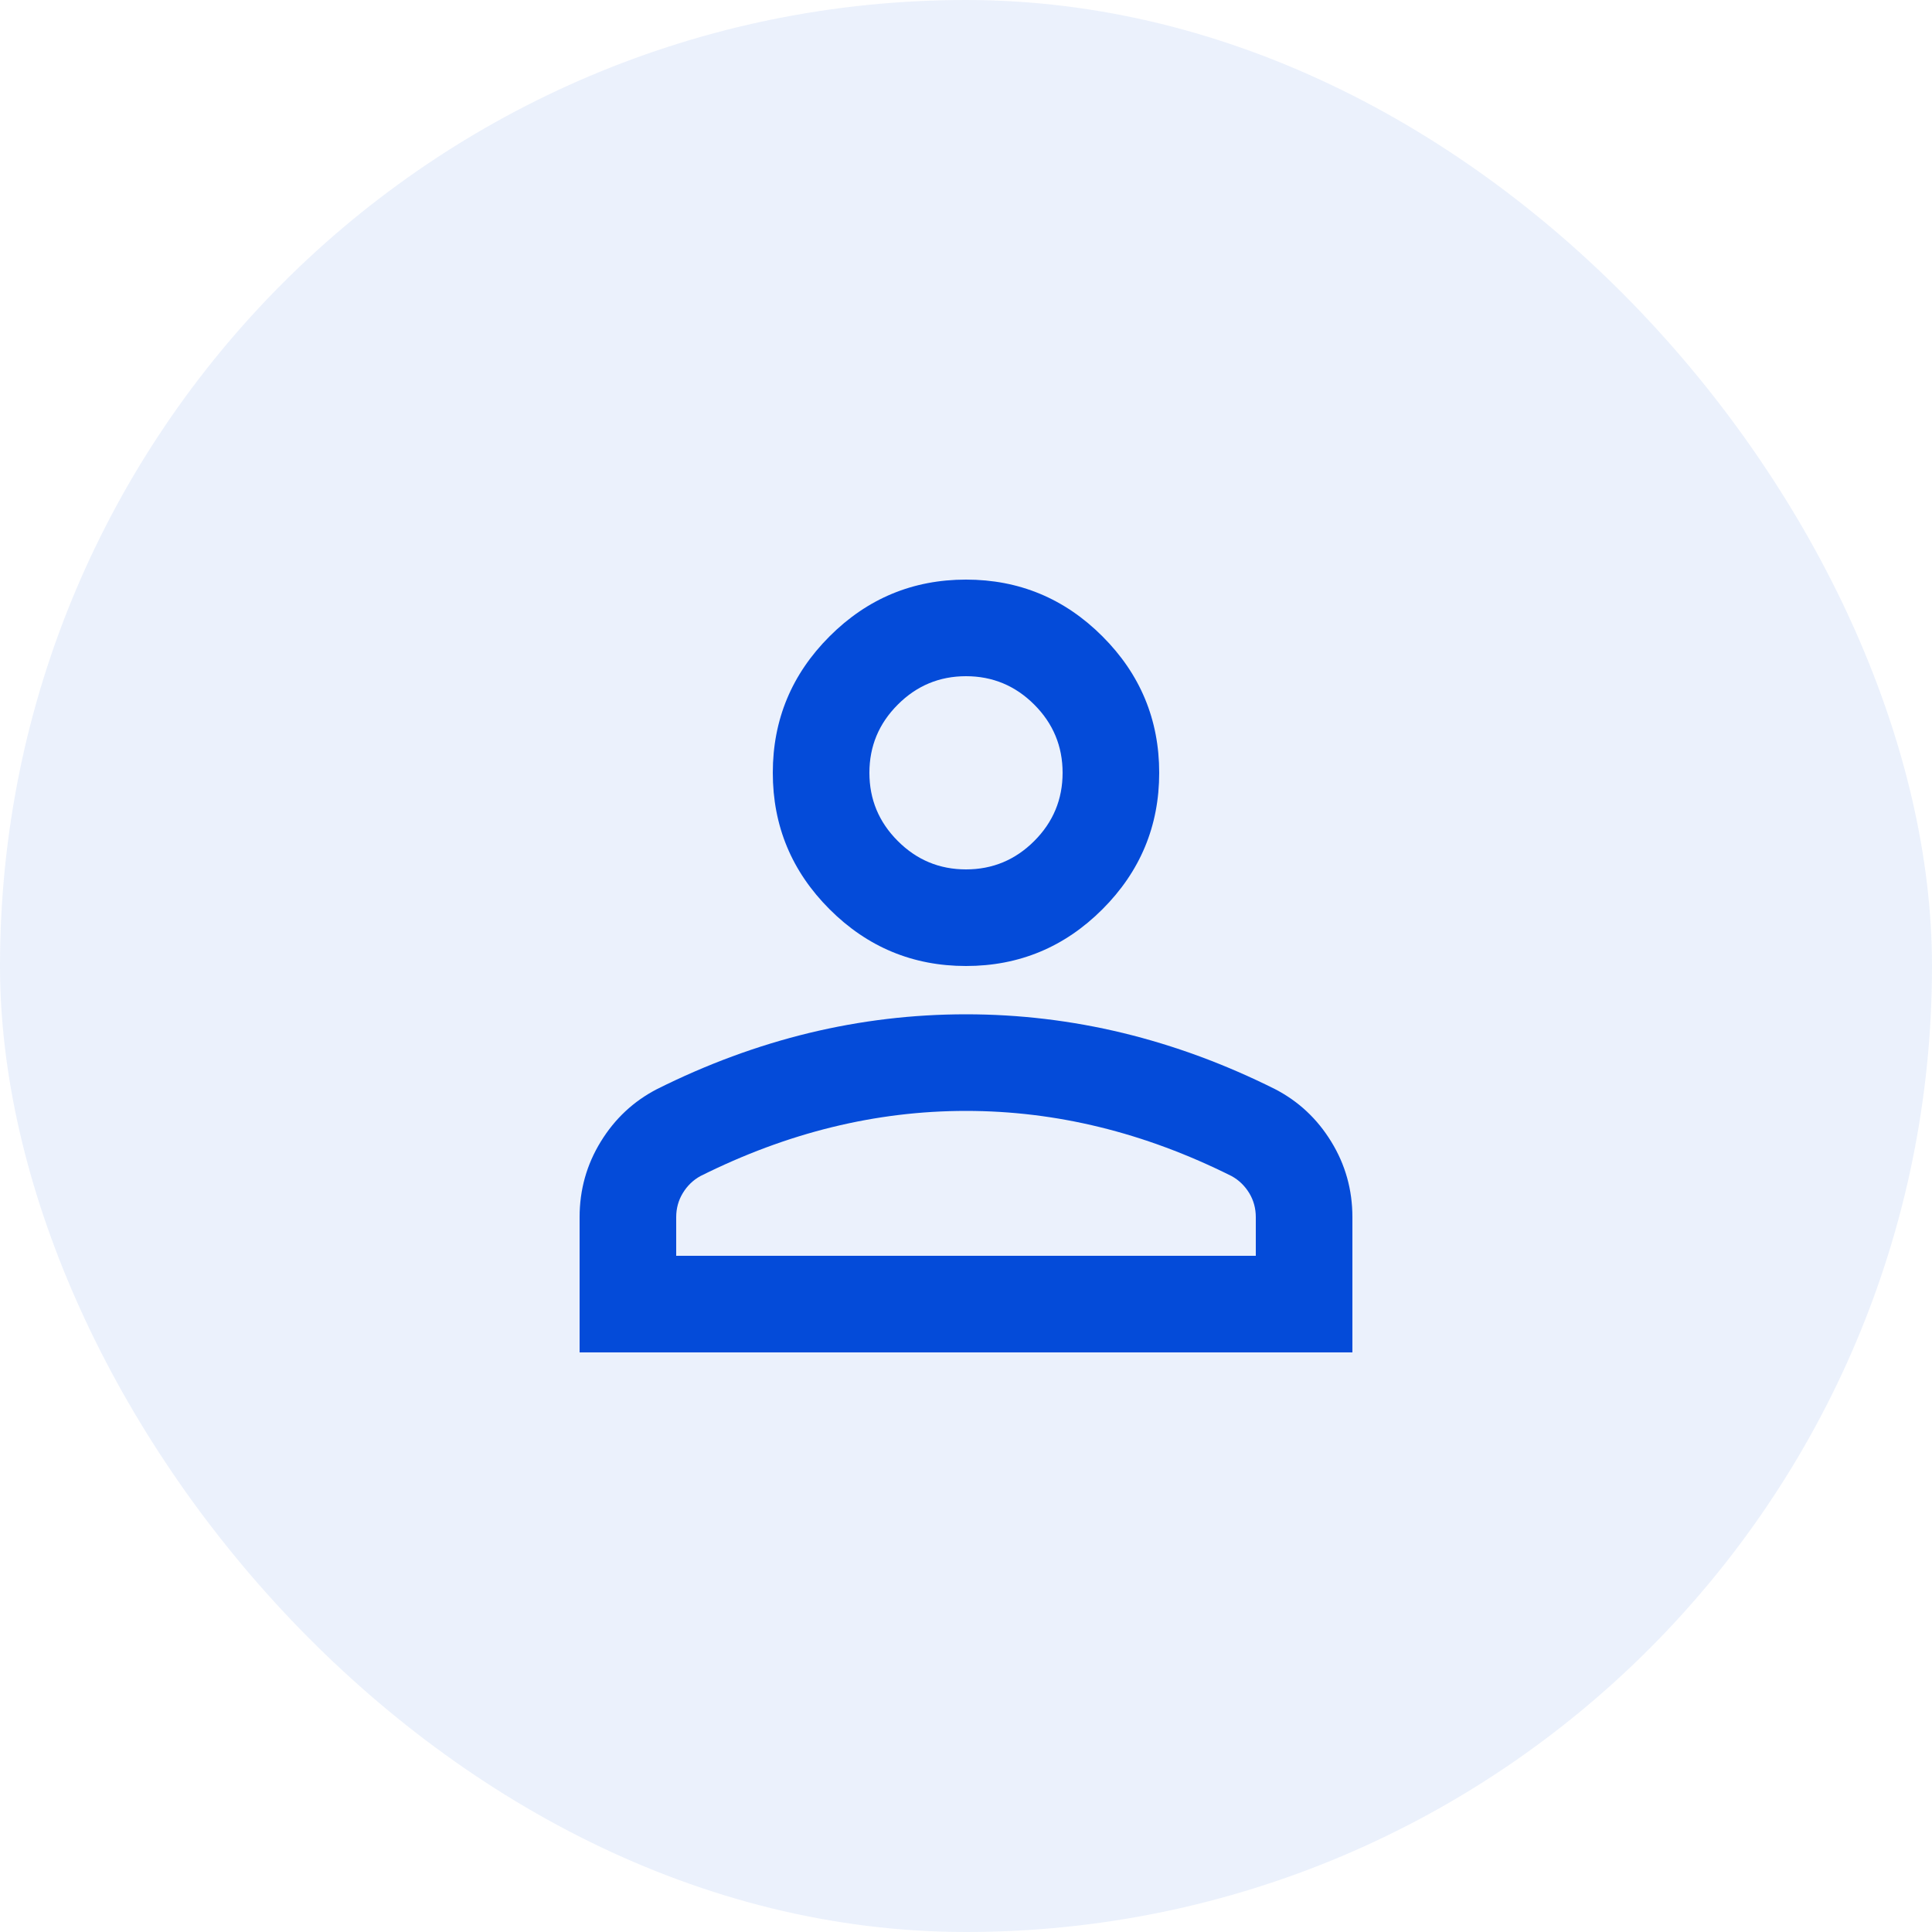
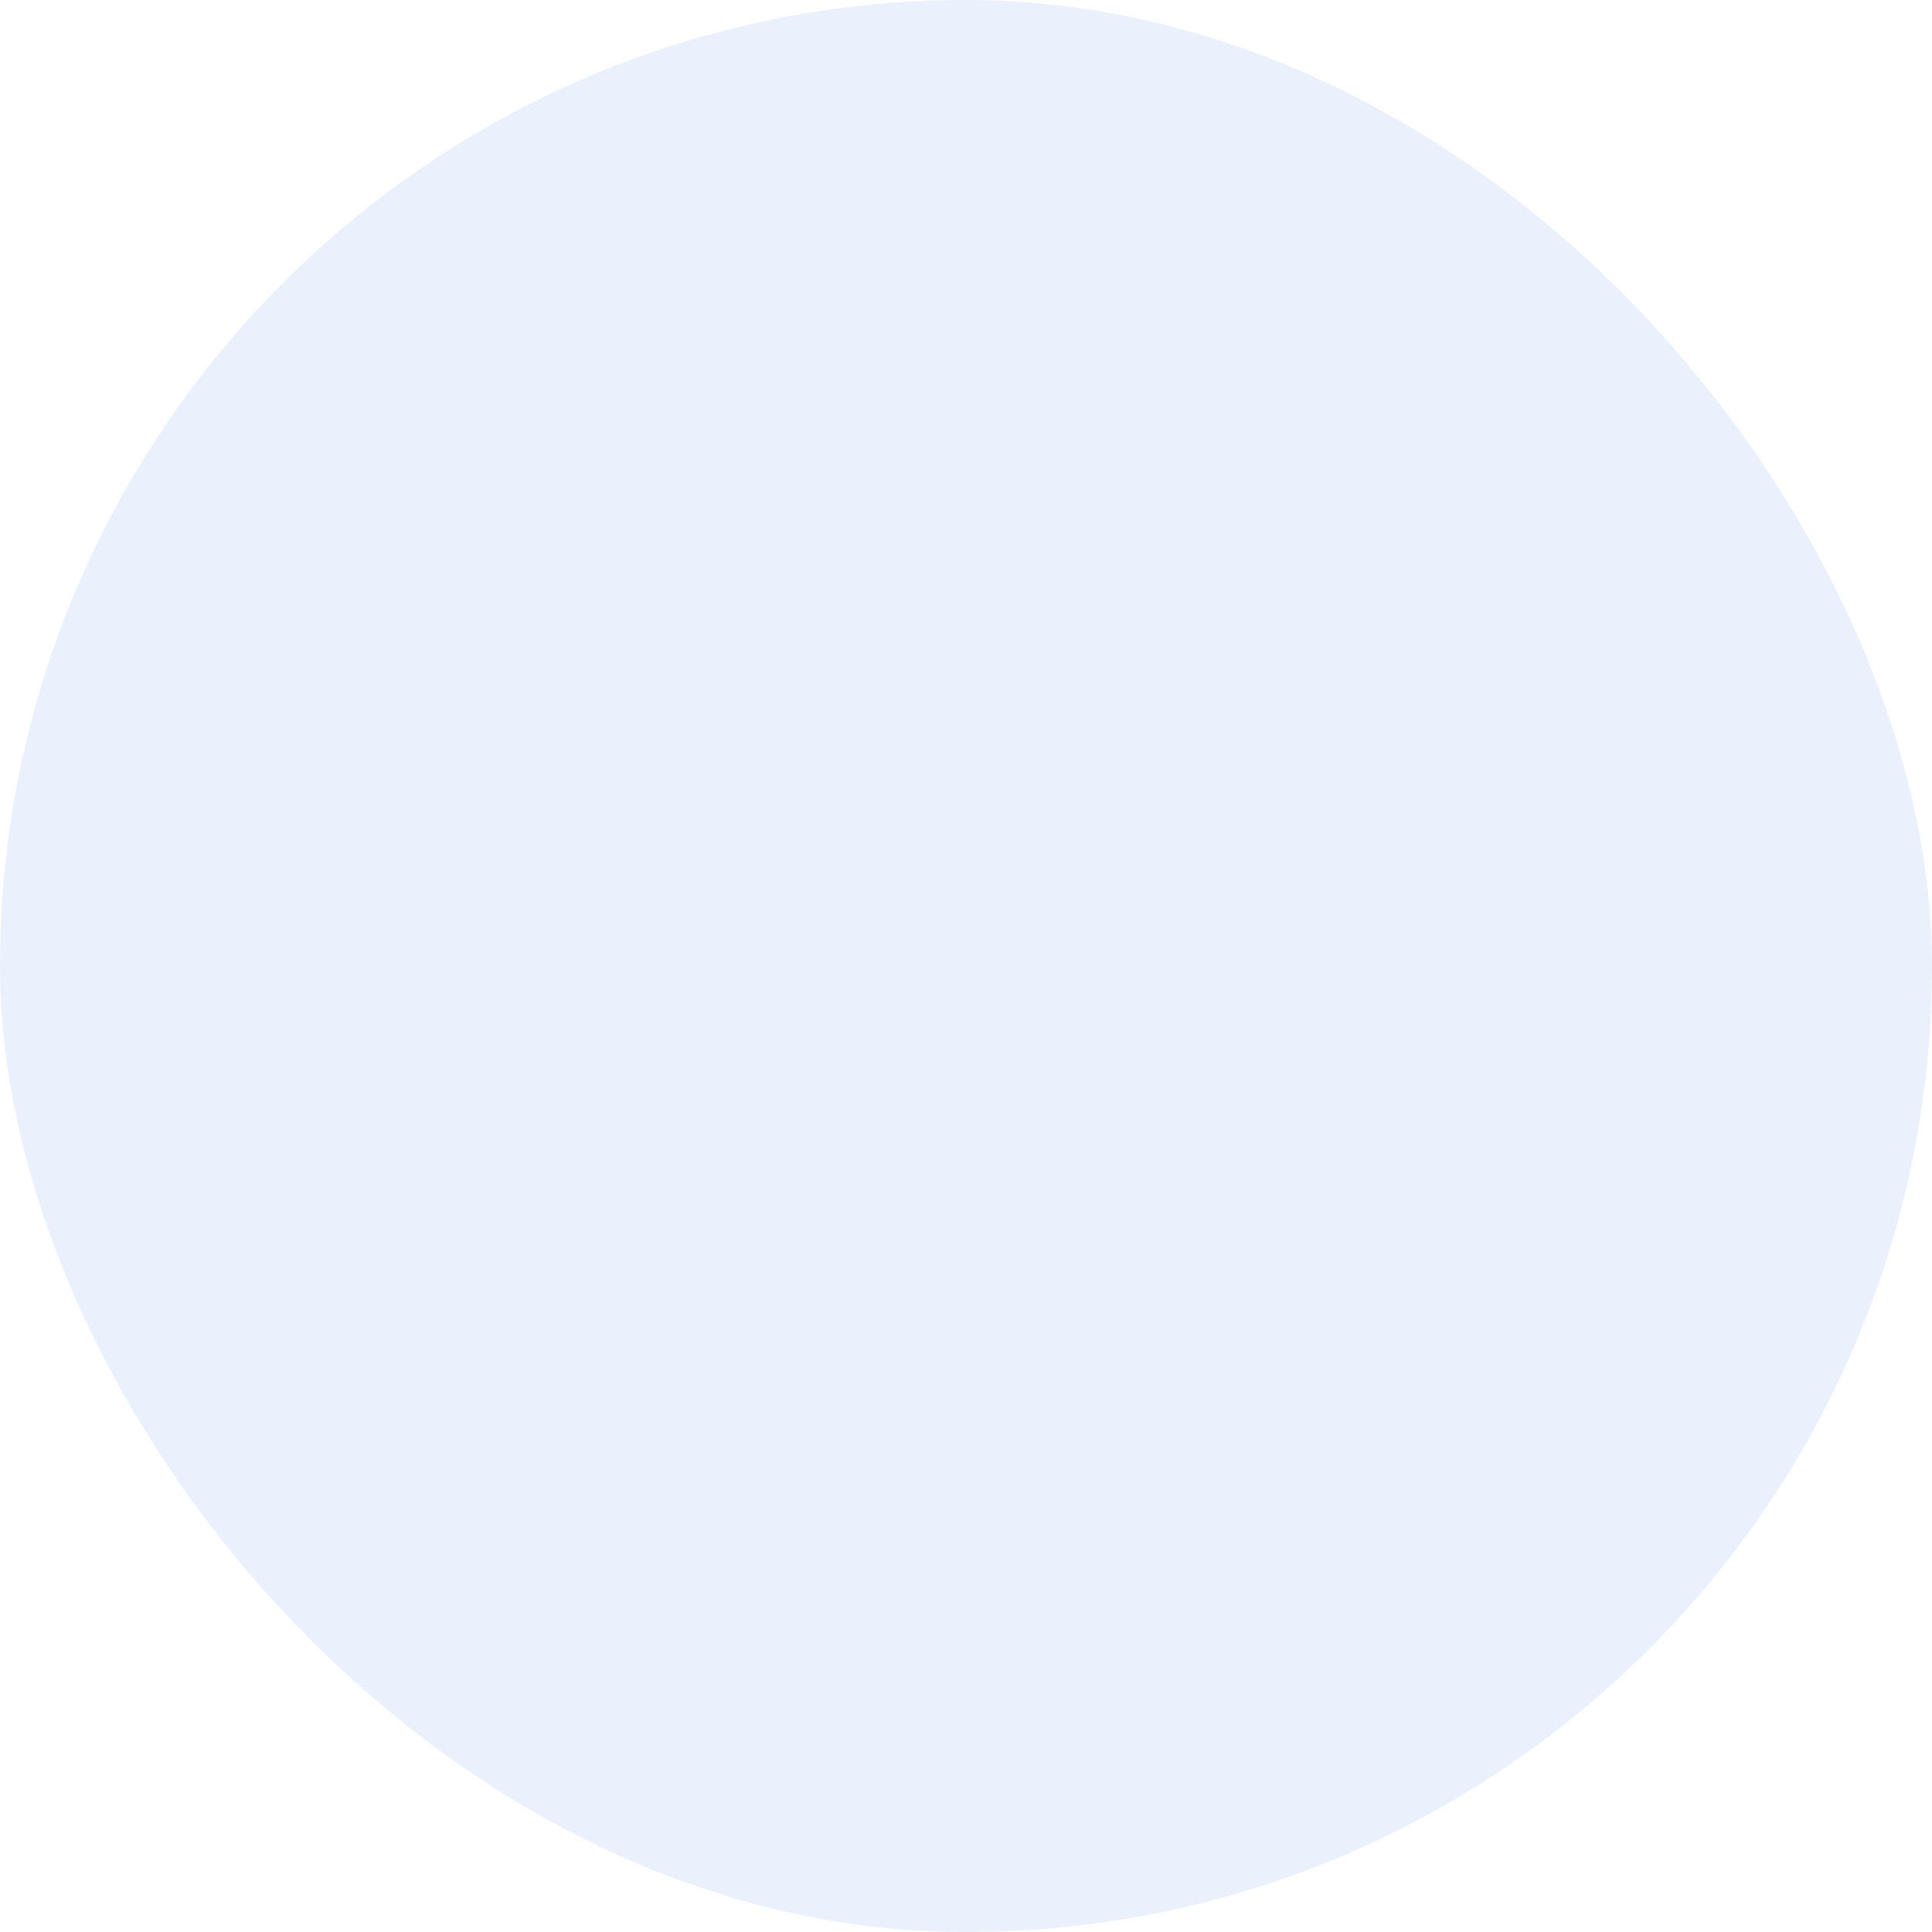
<svg xmlns="http://www.w3.org/2000/svg" width="40" height="40" viewBox="0 0 40 40" fill="none">
  <rect width="40" height="40" rx="20" fill="#044BD9" fill-opacity="0.08" />
  <mask id="mask0_3002_41057" style="mask-type:alpha" maskUnits="userSpaceOnUse" x="8" y="8" width="24" height="24">
-     <rect x="8" y="8" width="24" height="24" fill="#D9D9D9" />
-   </mask>
+     </mask>
  <g mask="url(#mask0_3002_41057)">
-     <path d="M20 20C18.9 20 17.958 19.608 17.175 18.825C16.392 18.042 16 17.1 16 16C16 14.9 16.392 13.958 17.175 13.175C17.958 12.392 18.9 12 20 12C21.1 12 22.042 12.392 22.825 13.175C23.608 13.958 24 14.9 24 16C24 17.1 23.608 18.042 22.825 18.825C22.042 19.608 21.1 20 20 20ZM12 28V25.2C12 24.633 12.146 24.112 12.438 23.637C12.729 23.162 13.117 22.8 13.6 22.55C14.633 22.033 15.683 21.646 16.75 21.387C17.817 21.129 18.9 21 20 21C21.1 21 22.183 21.129 23.25 21.387C24.317 21.646 25.367 22.033 26.4 22.55C26.883 22.8 27.271 23.162 27.562 23.637C27.854 24.112 28 24.633 28 25.2V28H12ZM14 26H26V25.2C26 25.017 25.954 24.85 25.863 24.7C25.771 24.55 25.65 24.433 25.5 24.35C24.6 23.9 23.692 23.562 22.775 23.337C21.858 23.112 20.933 23 20 23C19.067 23 18.142 23.112 17.225 23.337C16.308 23.562 15.4 23.9 14.5 24.35C14.35 24.433 14.229 24.55 14.138 24.7C14.046 24.85 14 25.017 14 25.2V26ZM20 18C20.55 18 21.021 17.804 21.413 17.412C21.804 17.021 22 16.55 22 16C22 15.45 21.804 14.979 21.413 14.588C21.021 14.196 20.55 14 20 14C19.45 14 18.979 14.196 18.588 14.588C18.196 14.979 18 15.45 18 16C18 16.55 18.196 17.021 18.588 17.412C18.979 17.804 19.45 18 20 18Z" fill="#044BD9" />
-   </g>
+     </g>
</svg>